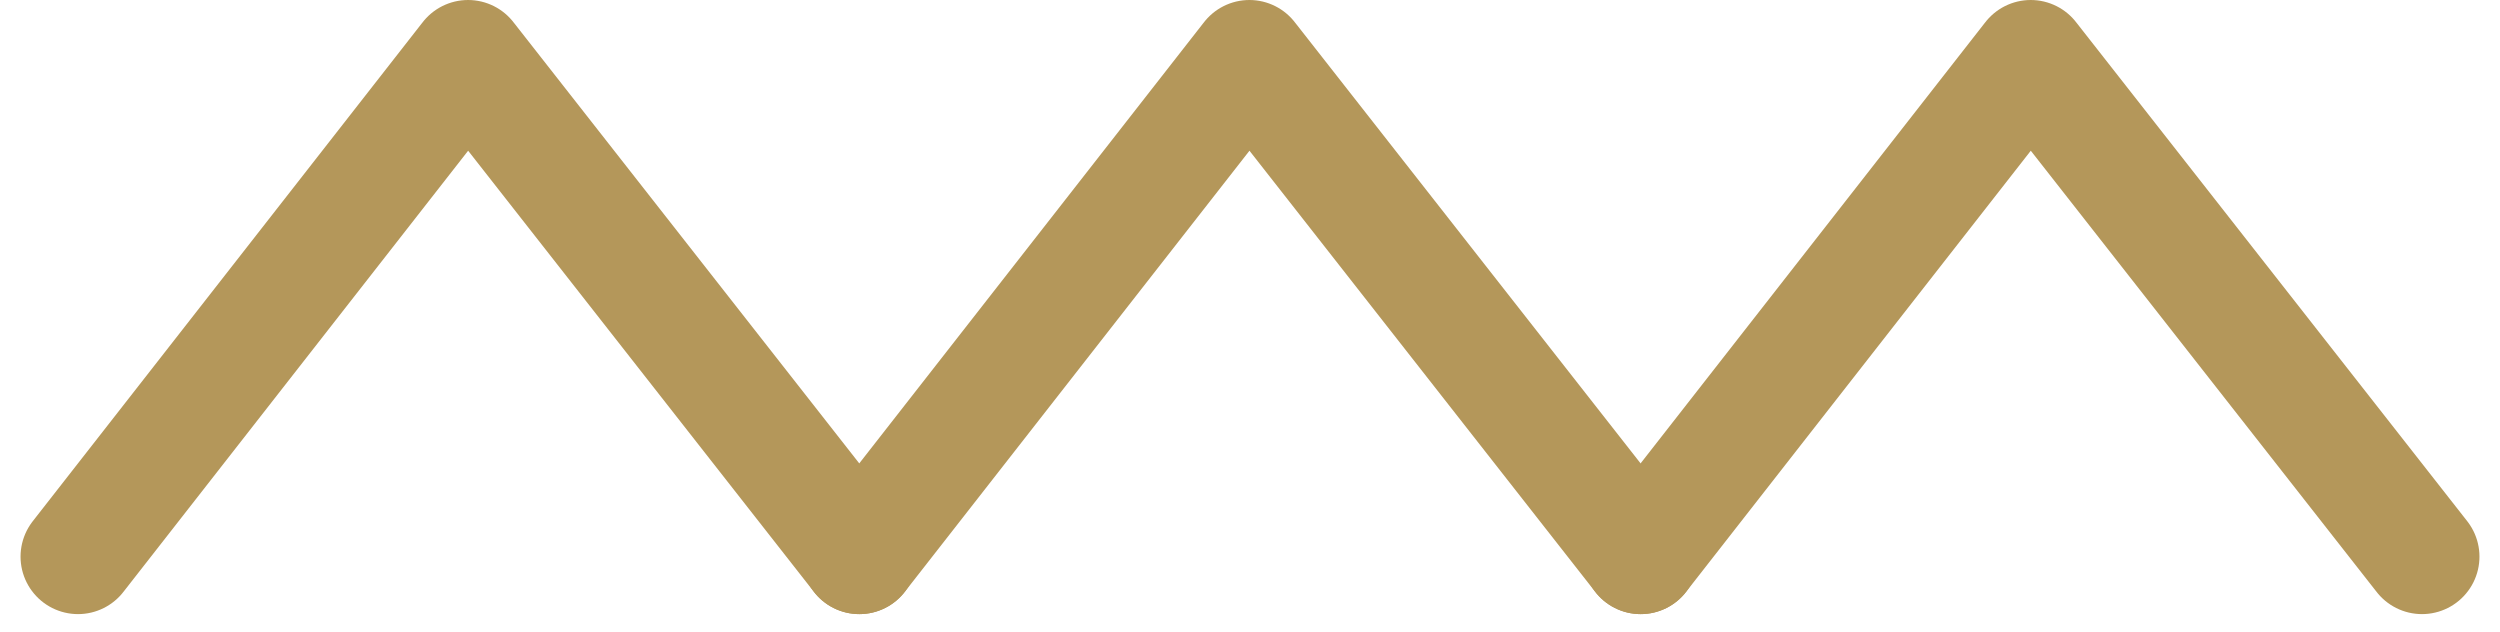
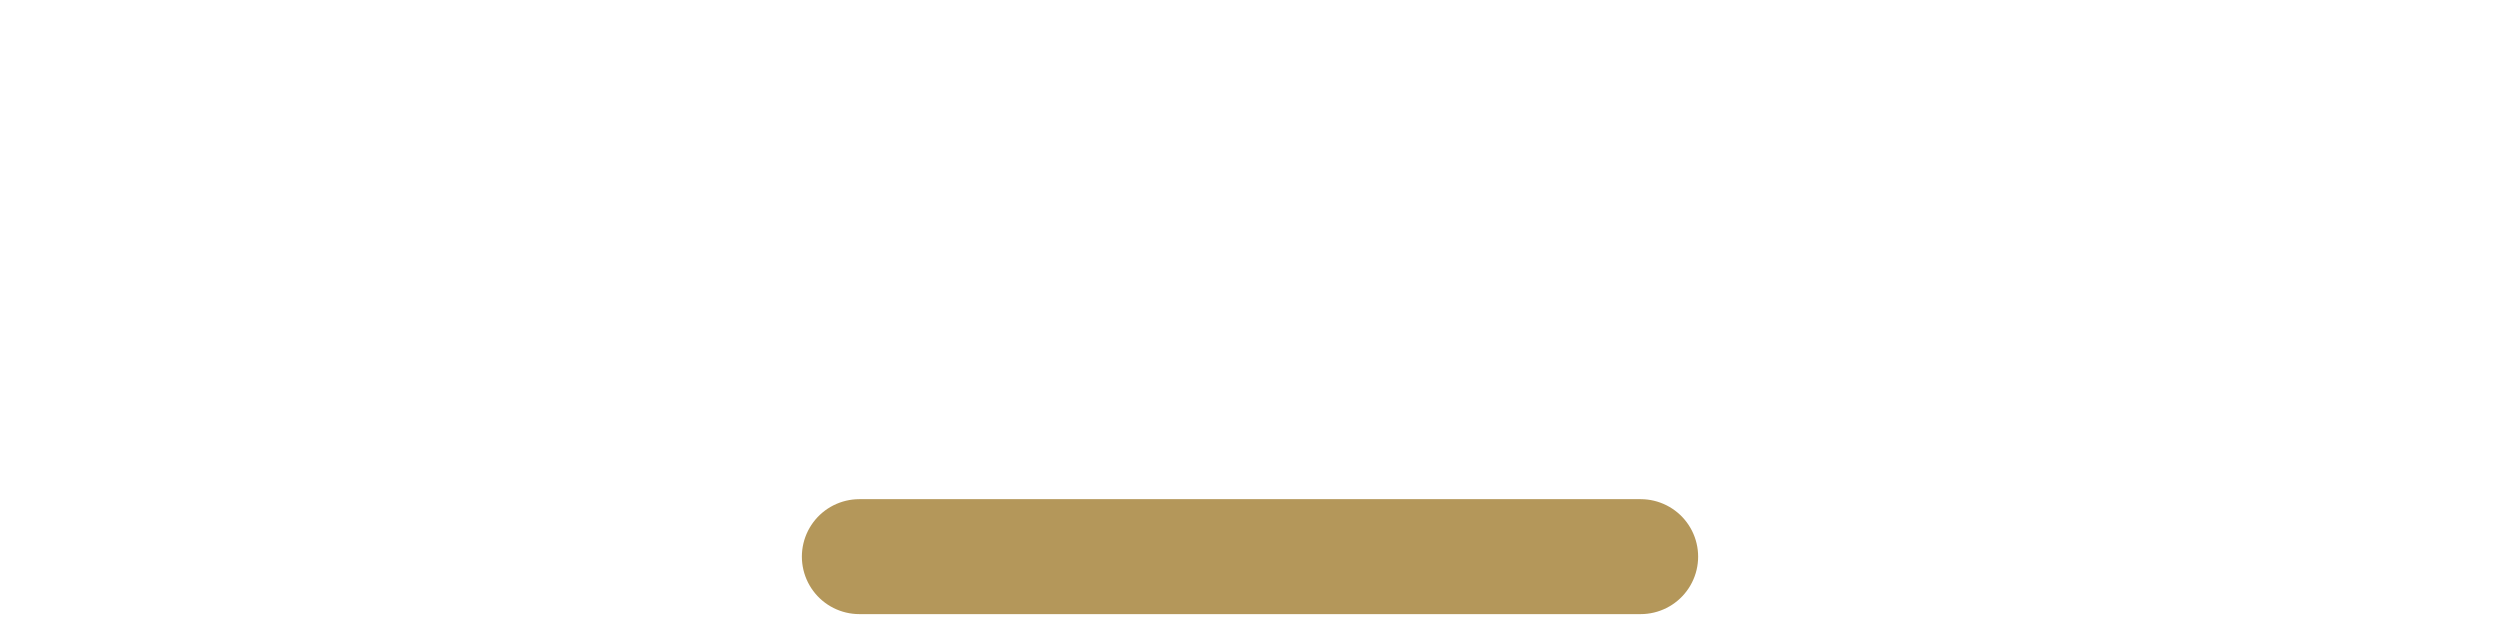
<svg xmlns="http://www.w3.org/2000/svg" width="87" height="22" viewBox="0 0 87 22" fill="none">
-   <path d="M29.905 19.371L16.289 2L2.715 19.371" stroke="#B4975A" stroke-width="4" stroke-linecap="round" stroke-linejoin="round" />
-   <path d="M57.095 19.371L43.479 2L29.905 19.371" stroke="#B4975A" stroke-width="4" stroke-linecap="round" stroke-linejoin="round" />
-   <path d="M84.285 19.371L70.669 2L57.095 19.371" stroke="#B4975A" stroke-width="4" stroke-linecap="round" stroke-linejoin="round" />
+   <path d="M57.095 19.371L29.905 19.371" stroke="#B4975A" stroke-width="4" stroke-linecap="round" stroke-linejoin="round" />
</svg>